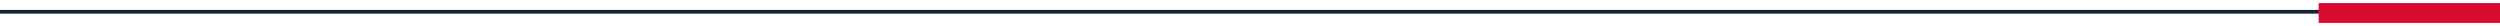
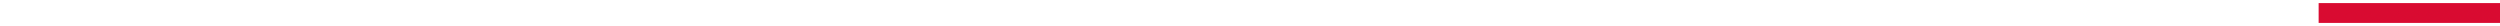
<svg xmlns="http://www.w3.org/2000/svg" id="Capa_2" data-name="Capa 2" width="673" height="7" viewBox="0 0 673 7">
  <defs>
    <style>.cls-1{fill:#172237;}.cls-2{fill:#d90b31;}</style>
  </defs>
-   <rect class="cls-1" x="-0.392" y="2.669" width="671.643" height="1" />
  <rect class="cls-2" x="624.177" y="0.831" width="49.014" height="5.338" />
</svg>